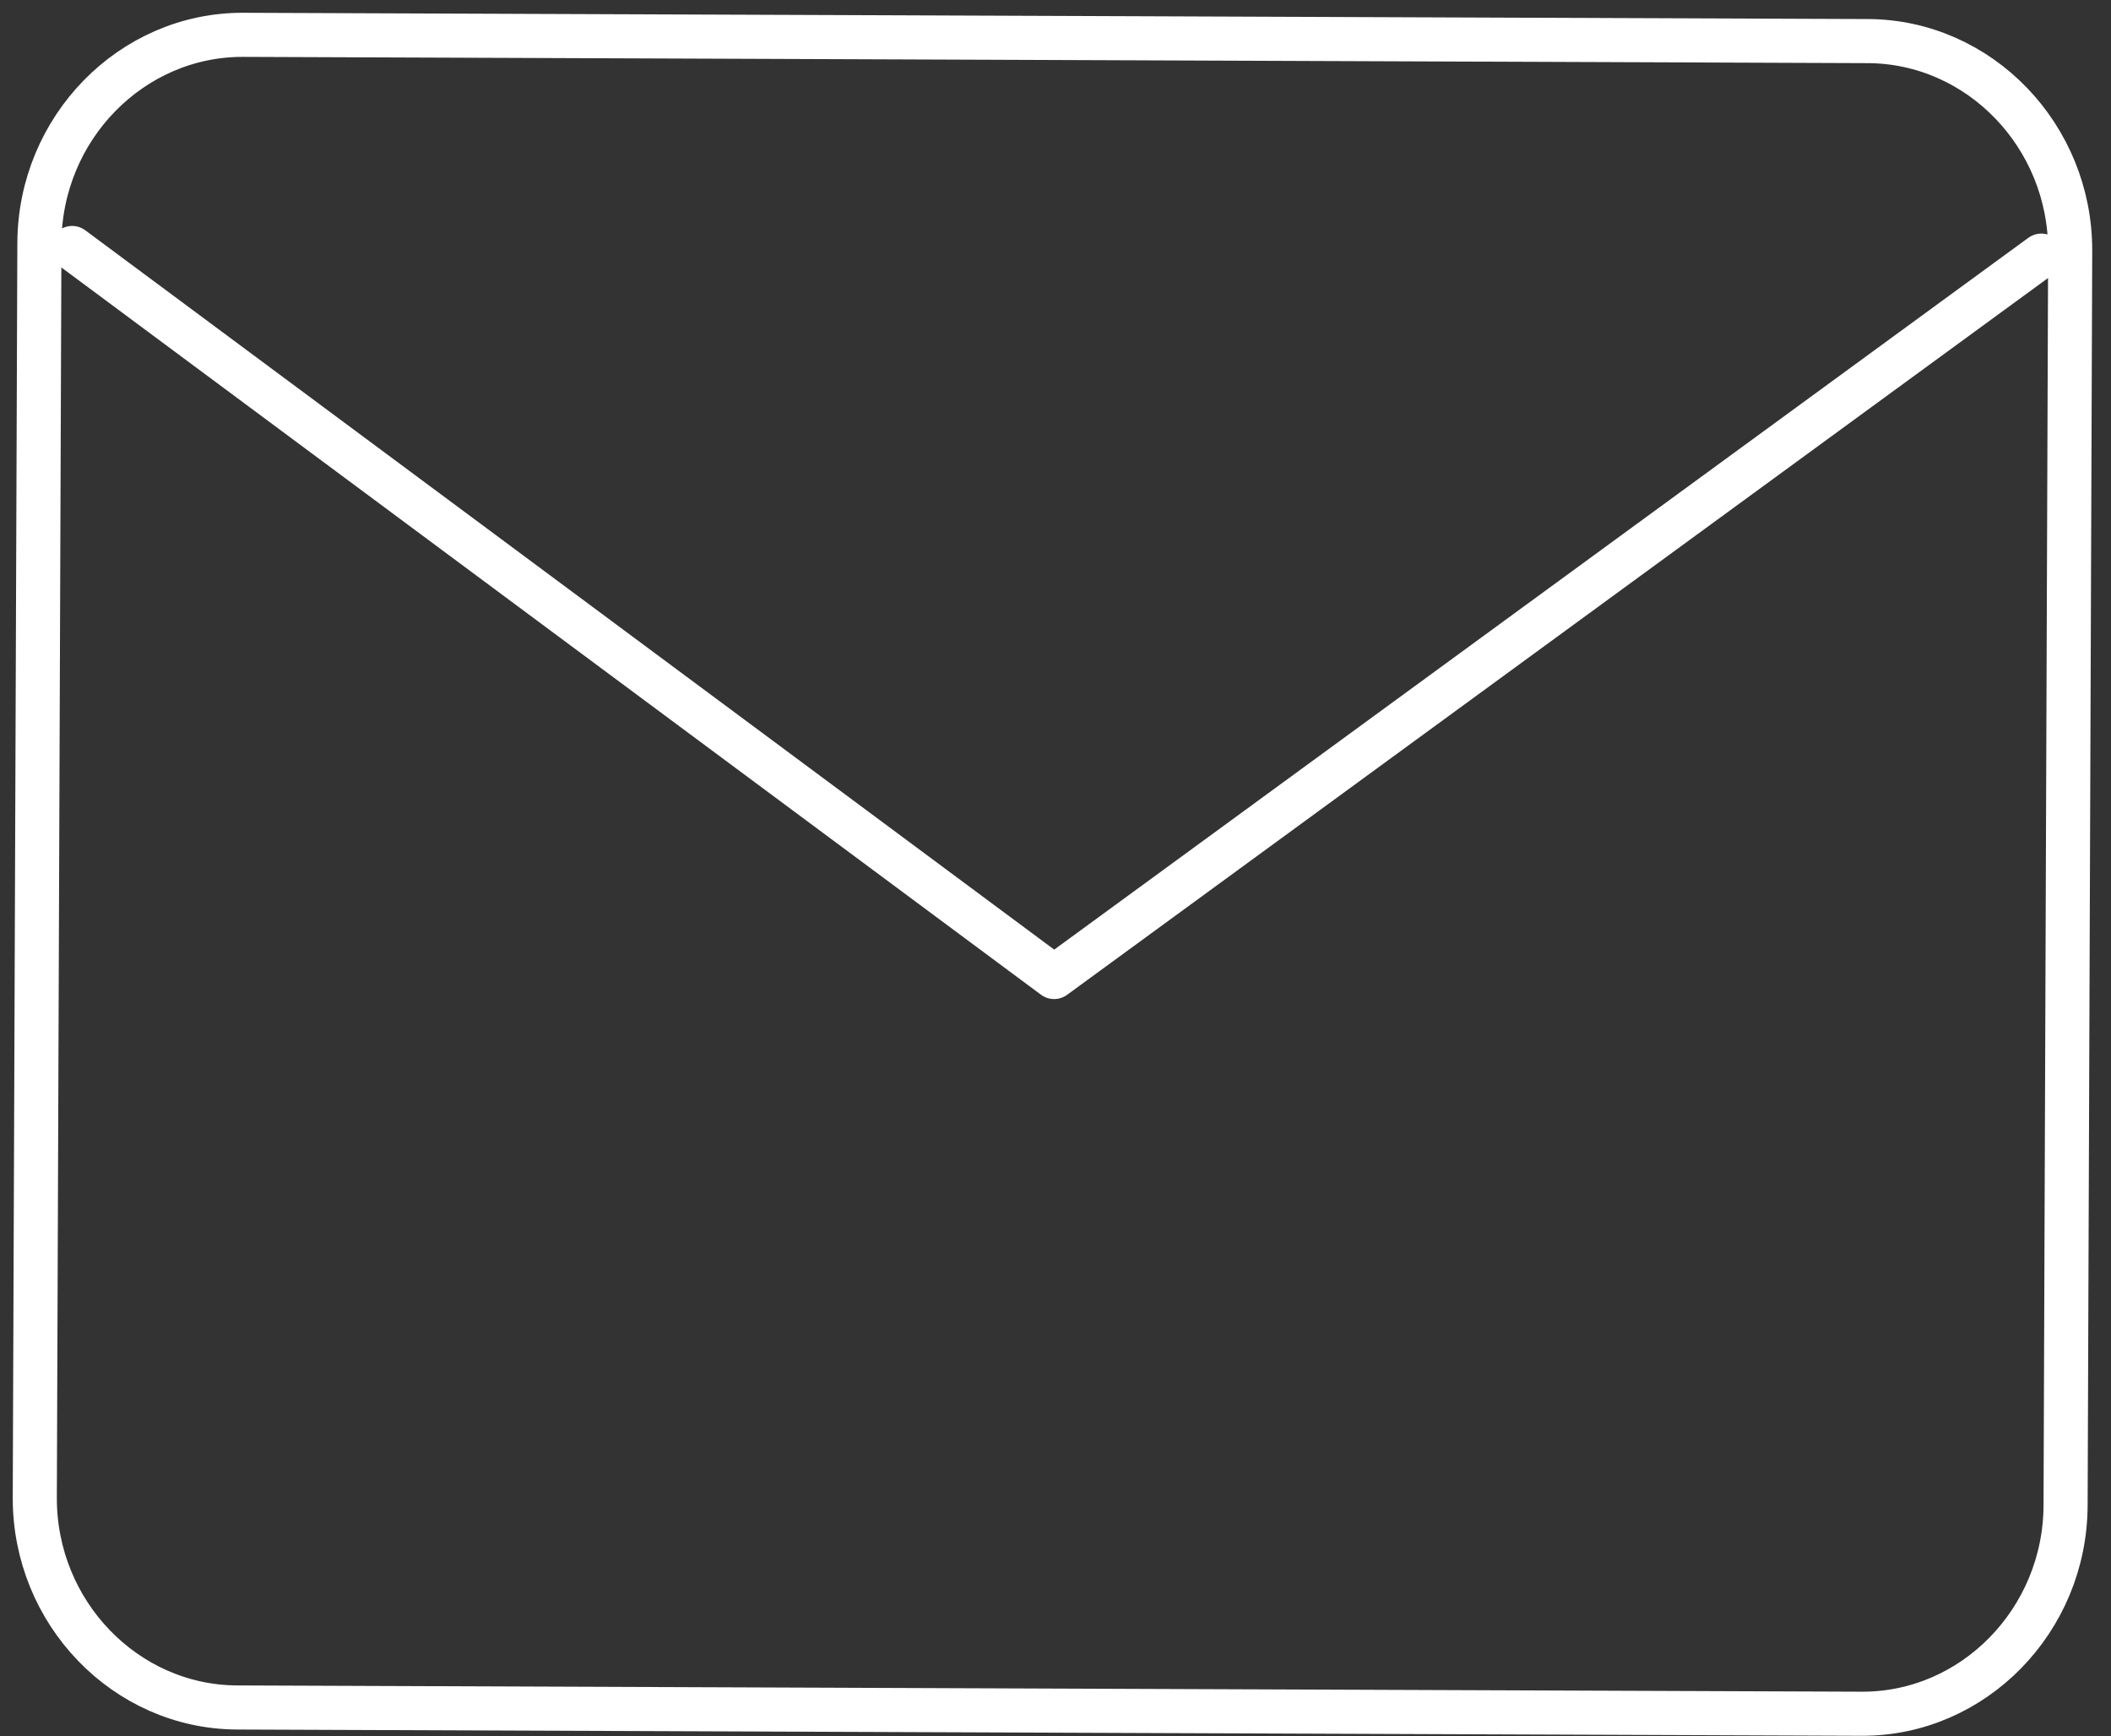
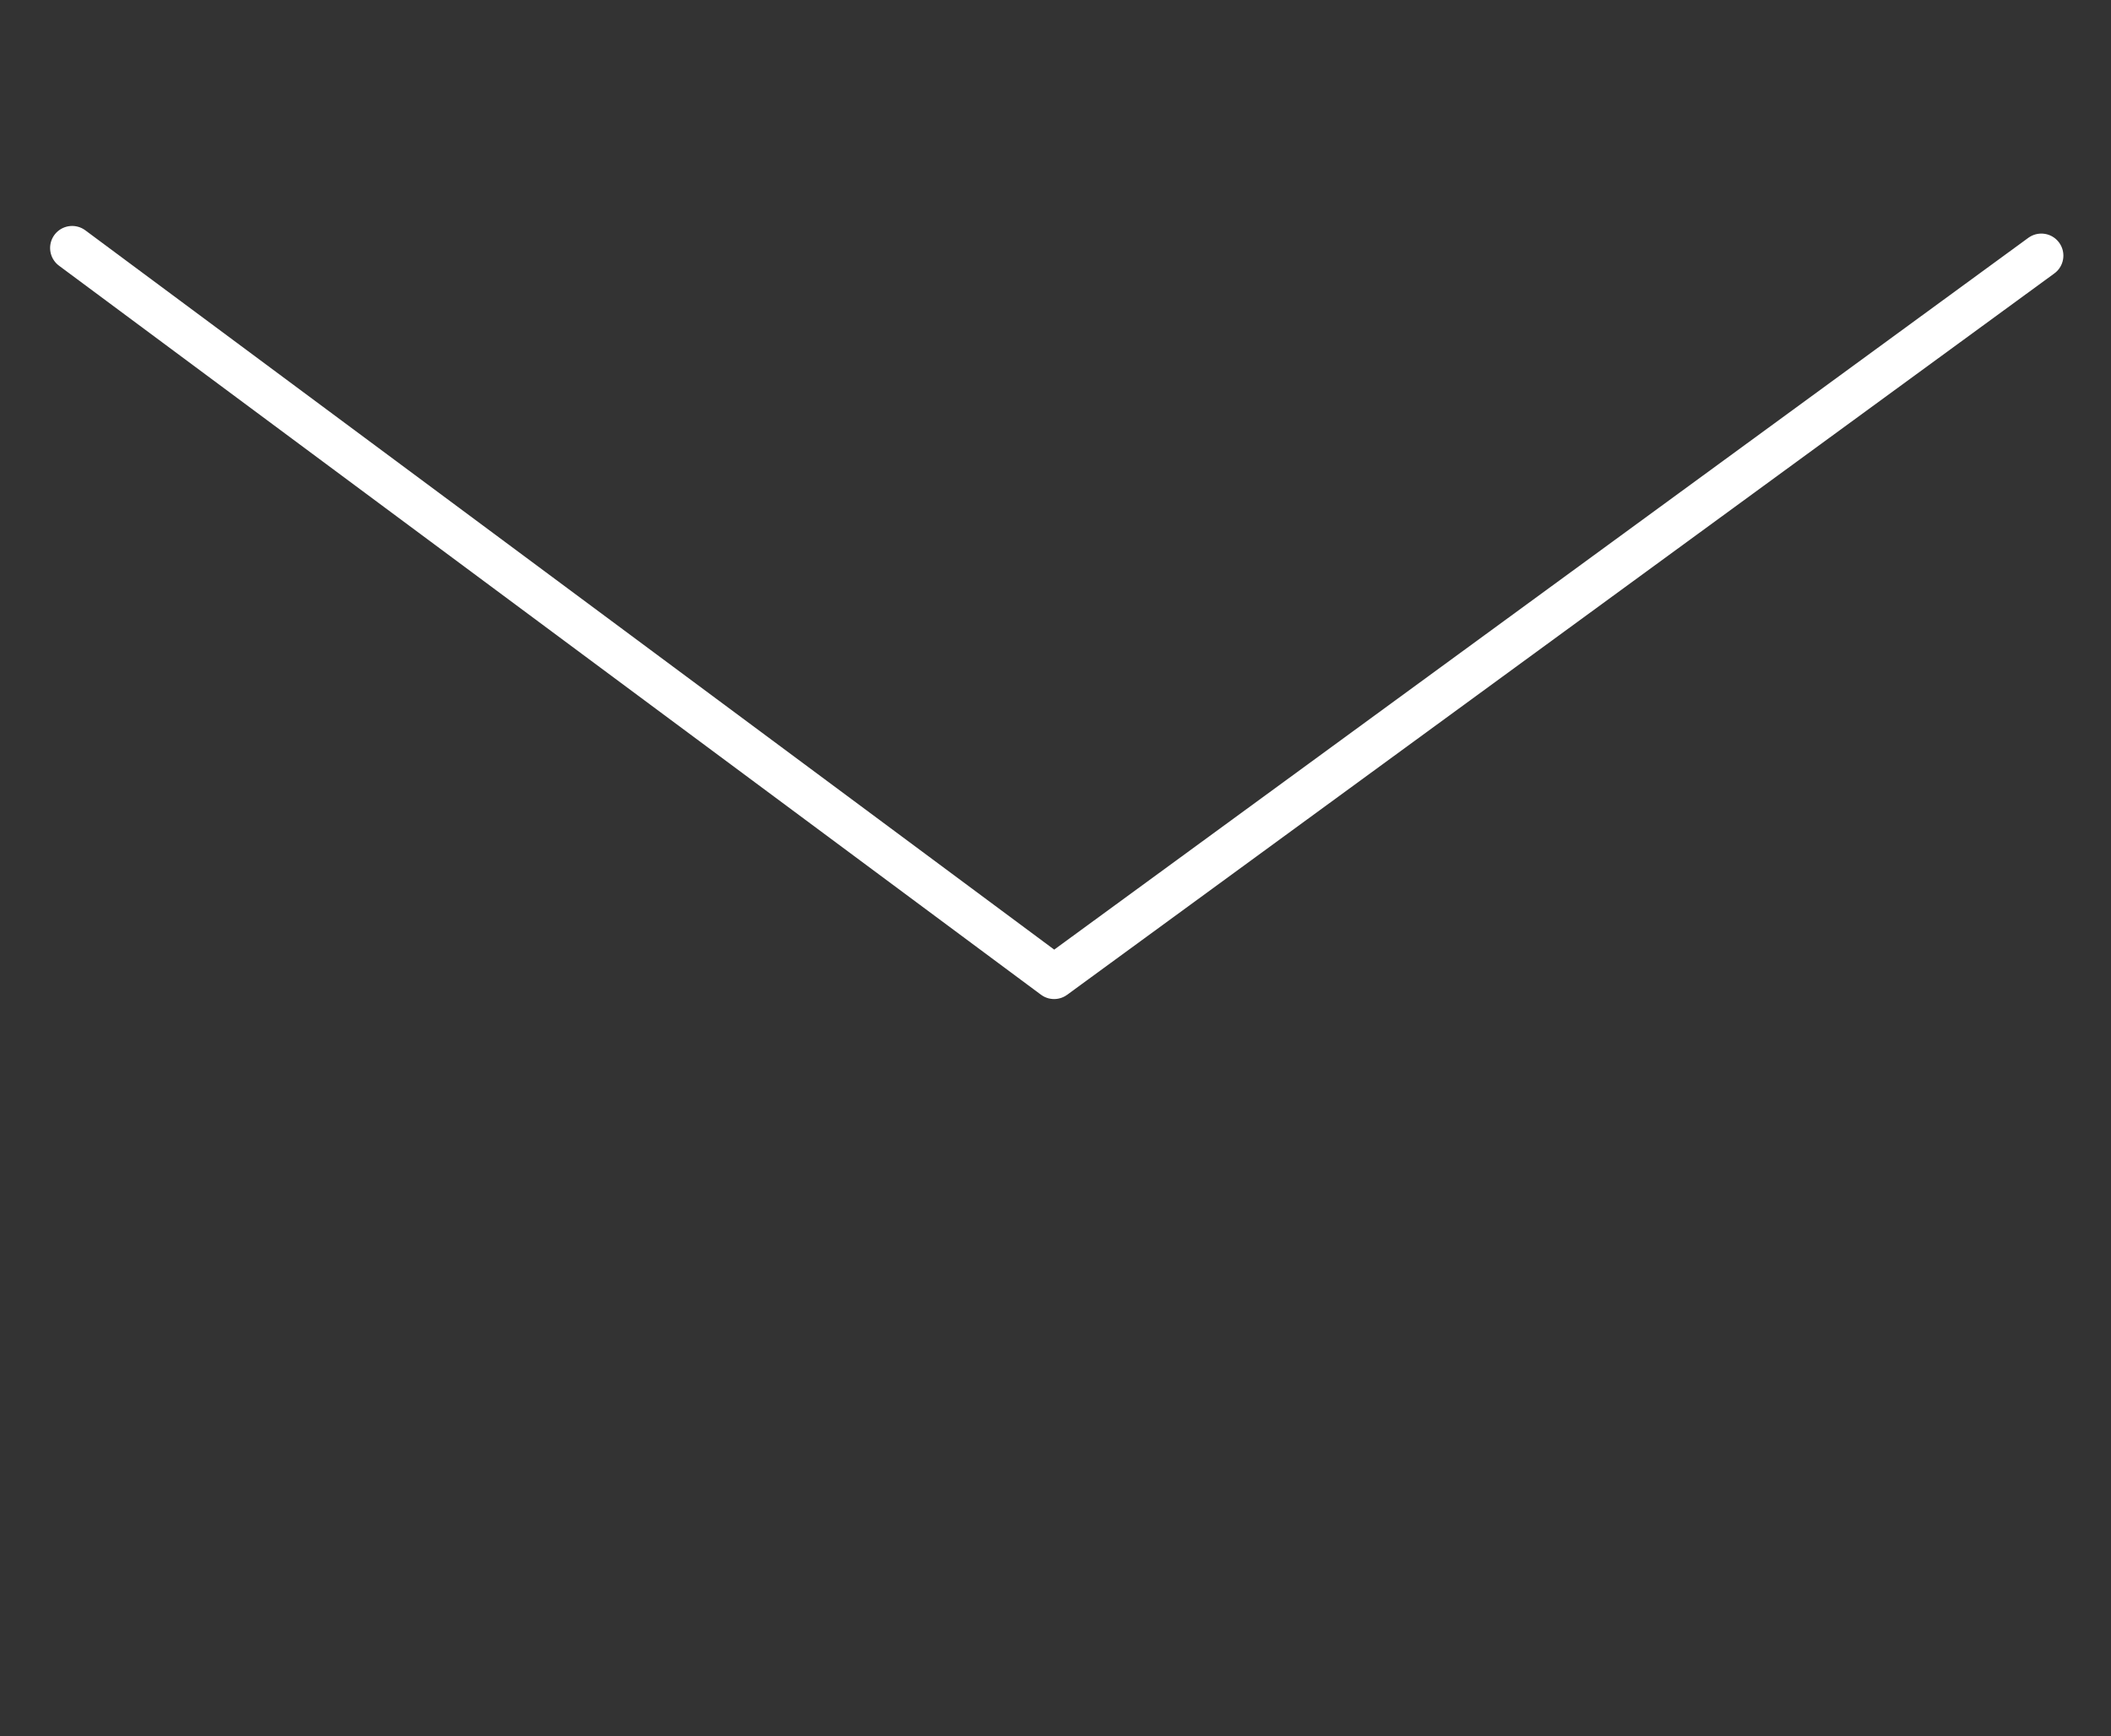
<svg xmlns="http://www.w3.org/2000/svg" width="62" height="51" viewBox="0 0 62 51" fill="none">
  <rect x="0" y="0" width="62" height="51" fill="#333333" stroke="none" />
-   <path d="M7.144 1.023L54.859 1.207C58.139 1.22 60.813 3.994 60.801 7.371L60.666 44.217C60.653 47.594 57.959 50.347 54.679 50.335L6.964 50.151C3.684 50.138 1.01 47.364 1.022 43.986L1.157 7.141C1.17 3.763 3.864 1.01 7.144 1.023Z" stroke="white" stroke-width="1.295" stroke-linecap="round" stroke-linejoin="round" />
  <path d="M59.954 7.508L30.959 28.696L2.119 7.284" stroke="white" stroke-width="1.295" stroke-linecap="round" stroke-linejoin="round" />
</svg>